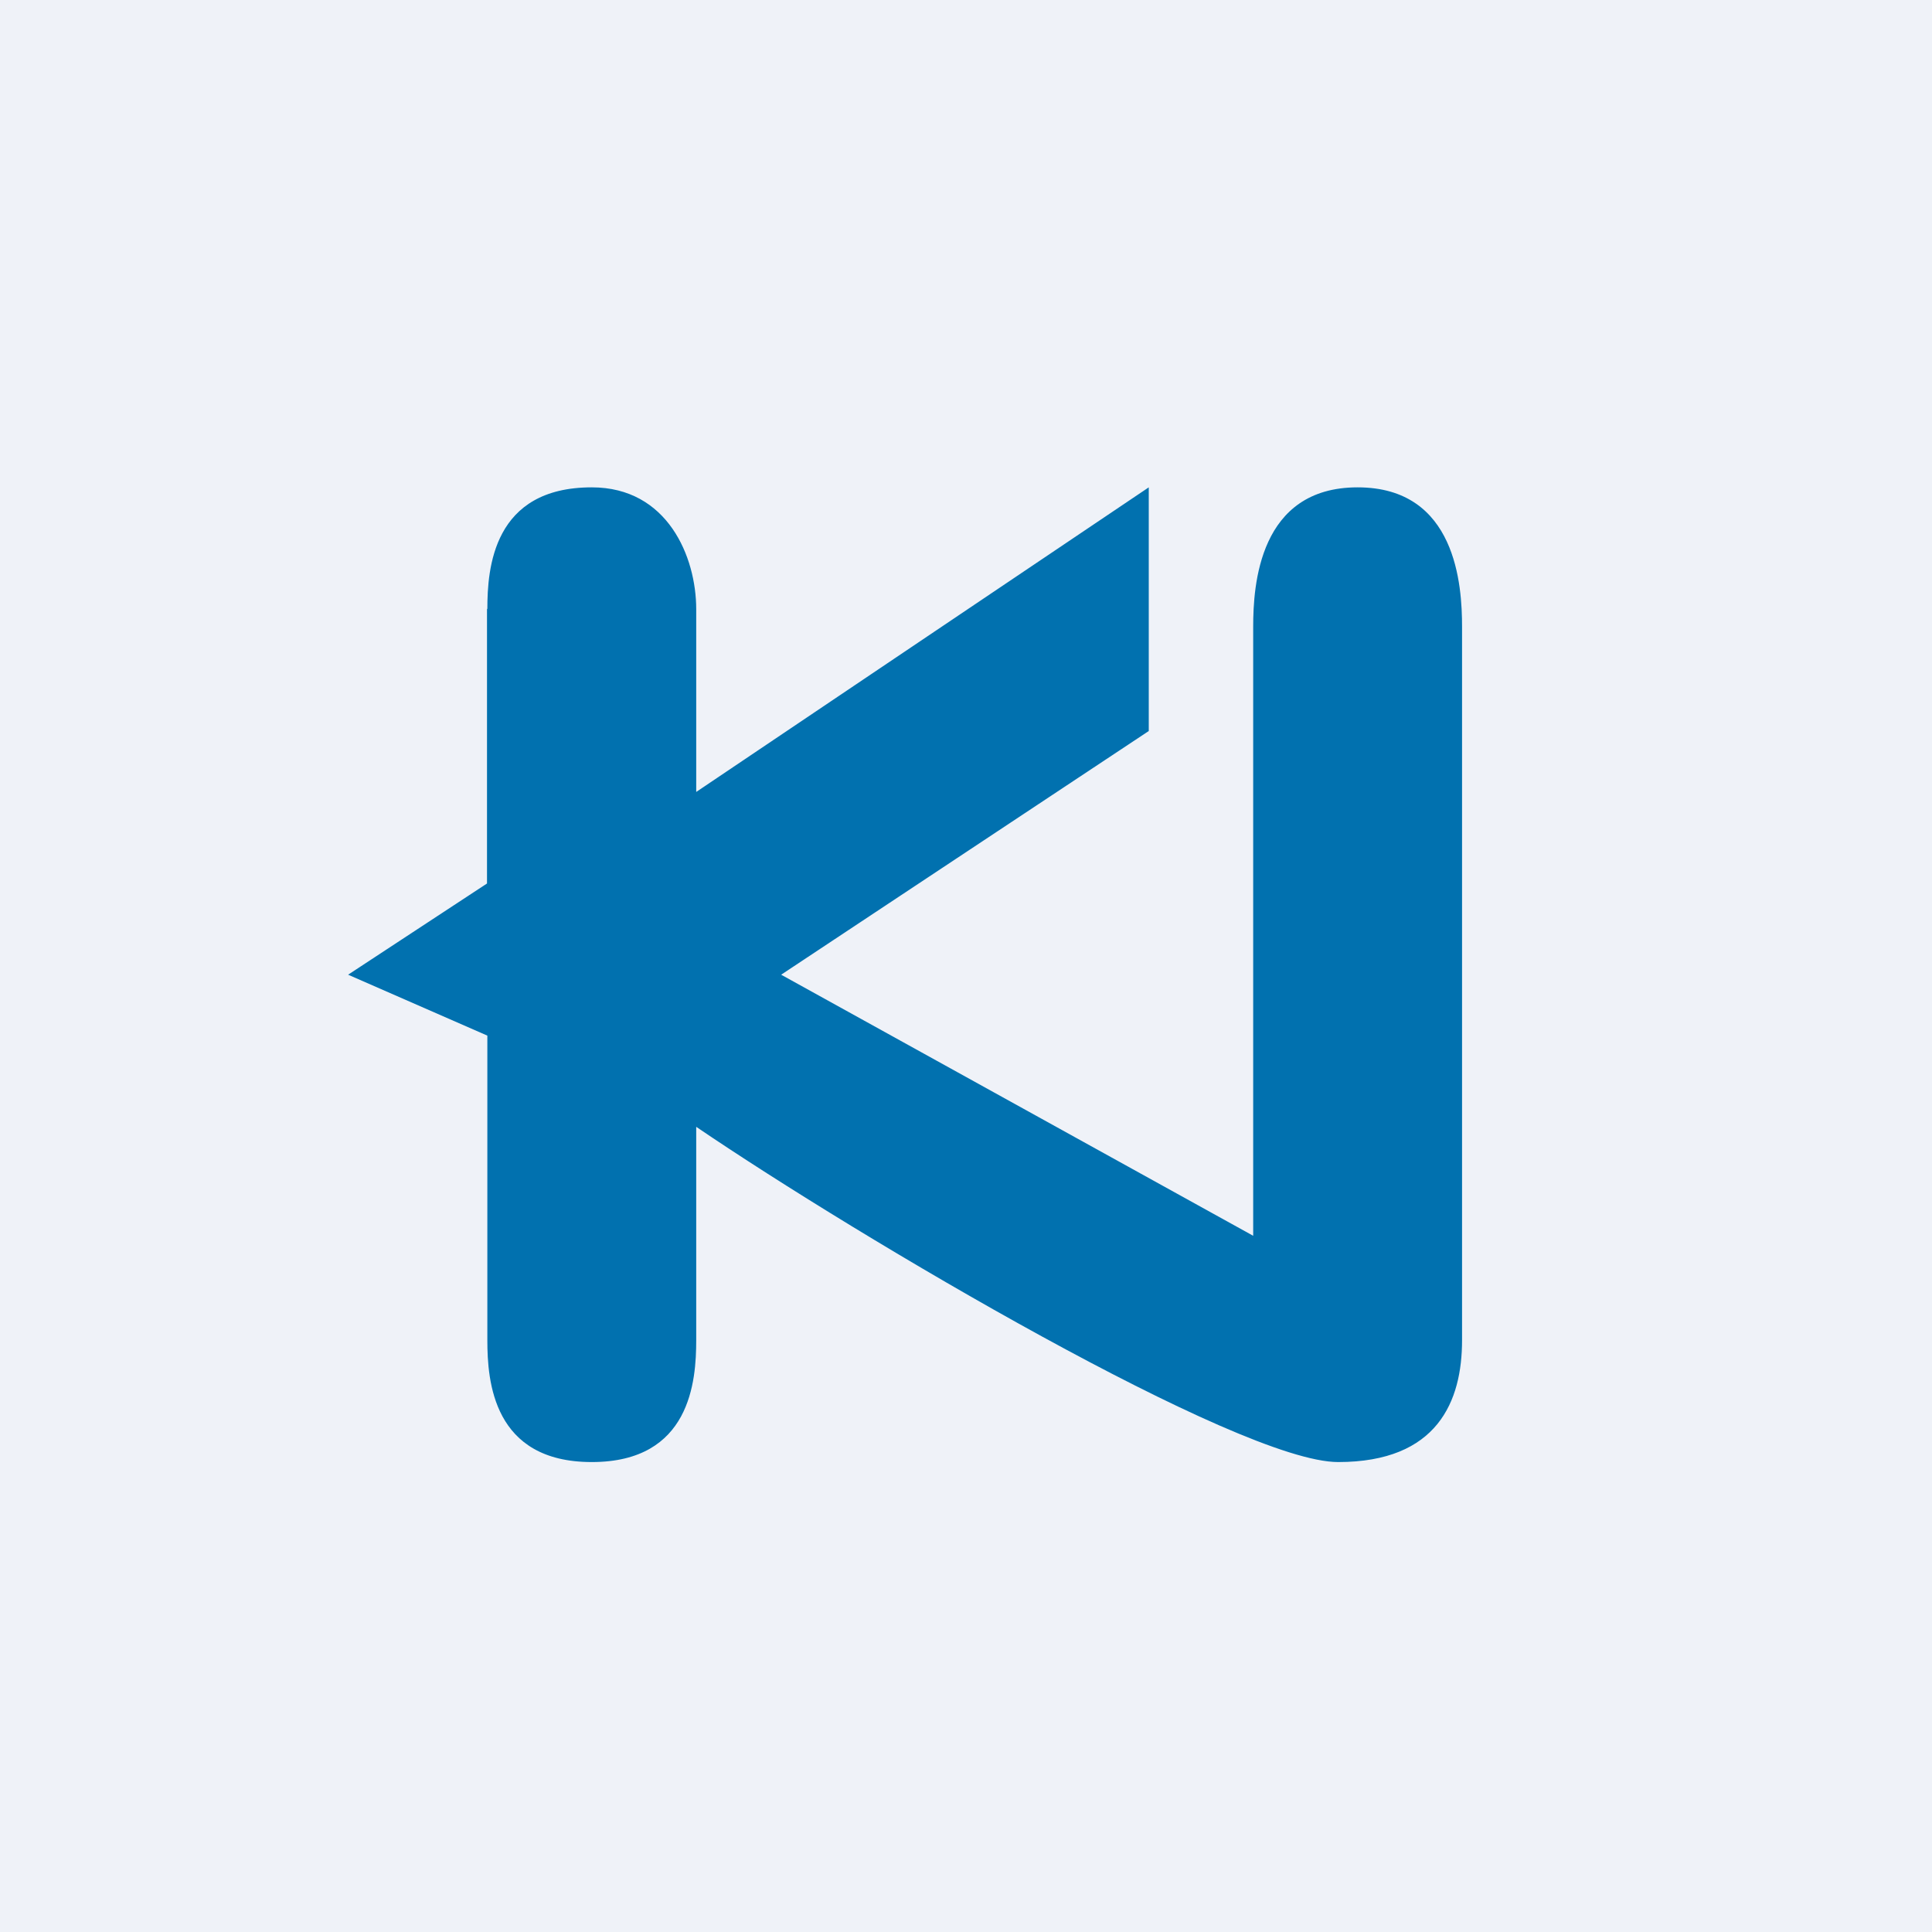
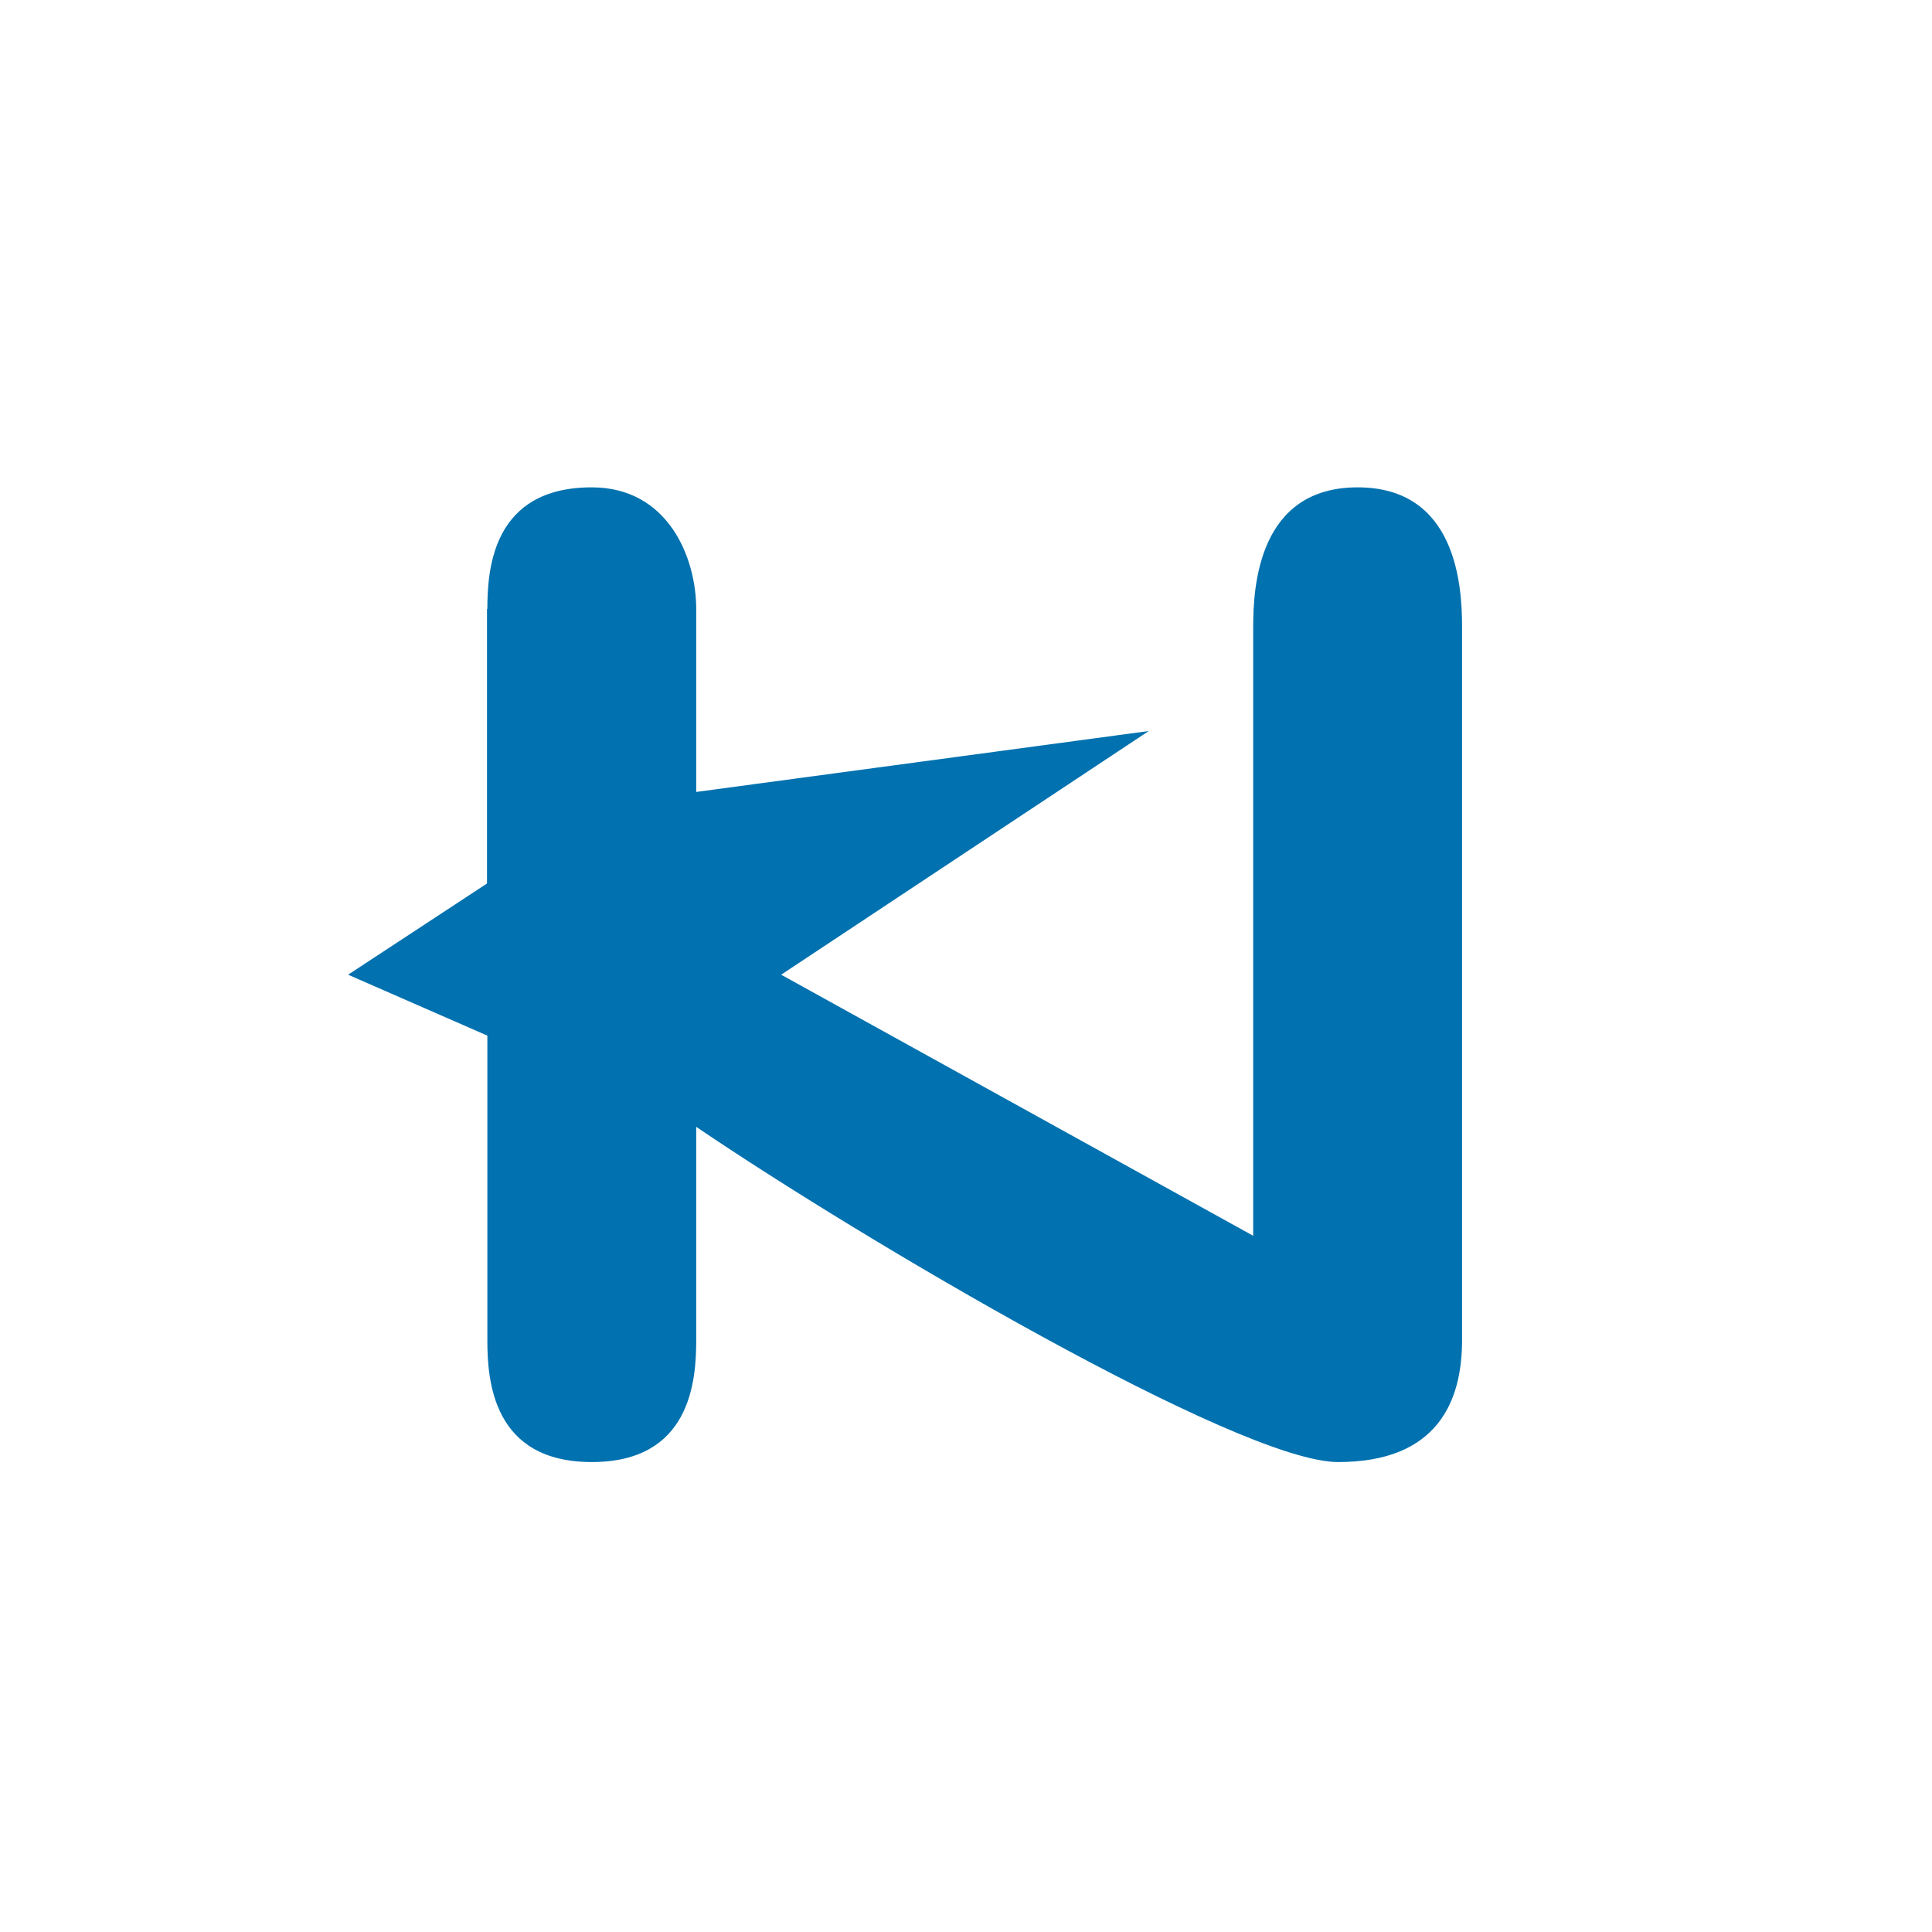
<svg xmlns="http://www.w3.org/2000/svg" viewBox="0 0 55.5 55.5">
-   <path d="M 0,0 H 55.5 V 55.5 H 0 Z" fill="rgb(239, 242, 248)" />
-   <path d="M 13.99,17.485 V 25.38 L 10,28 L 14,29.75 V 38.5 C 14,39.67 14.16,42 17,42 S 20,39.67 20,38.5 V 32.37 C 24.74,35.59 35.6,42 38.44,42 C 41.3,42 42,40.25 42,38.5 V 18 C 42,16.83 41.84,14 39,14 S 36,16.83 36,18 V 35.5 L 22.44,28 L 33,21 V 14 L 20,22.75 V 17.5 C 20,16 19.18,14 17,14 C 14.16,14 14,16.33 14,17.5 Z" fill="rgb(1, 113, 175)" />
+   <path d="M 13.99,17.485 V 25.38 L 10,28 L 14,29.75 V 38.5 C 14,39.67 14.16,42 17,42 S 20,39.67 20,38.5 V 32.37 C 24.74,35.59 35.6,42 38.44,42 C 41.3,42 42,40.25 42,38.5 V 18 C 42,16.83 41.84,14 39,14 S 36,16.83 36,18 V 35.5 L 22.44,28 L 33,21 L 20,22.75 V 17.5 C 20,16 19.18,14 17,14 C 14.16,14 14,16.33 14,17.5 Z" fill="rgb(1, 113, 175)" />
</svg>